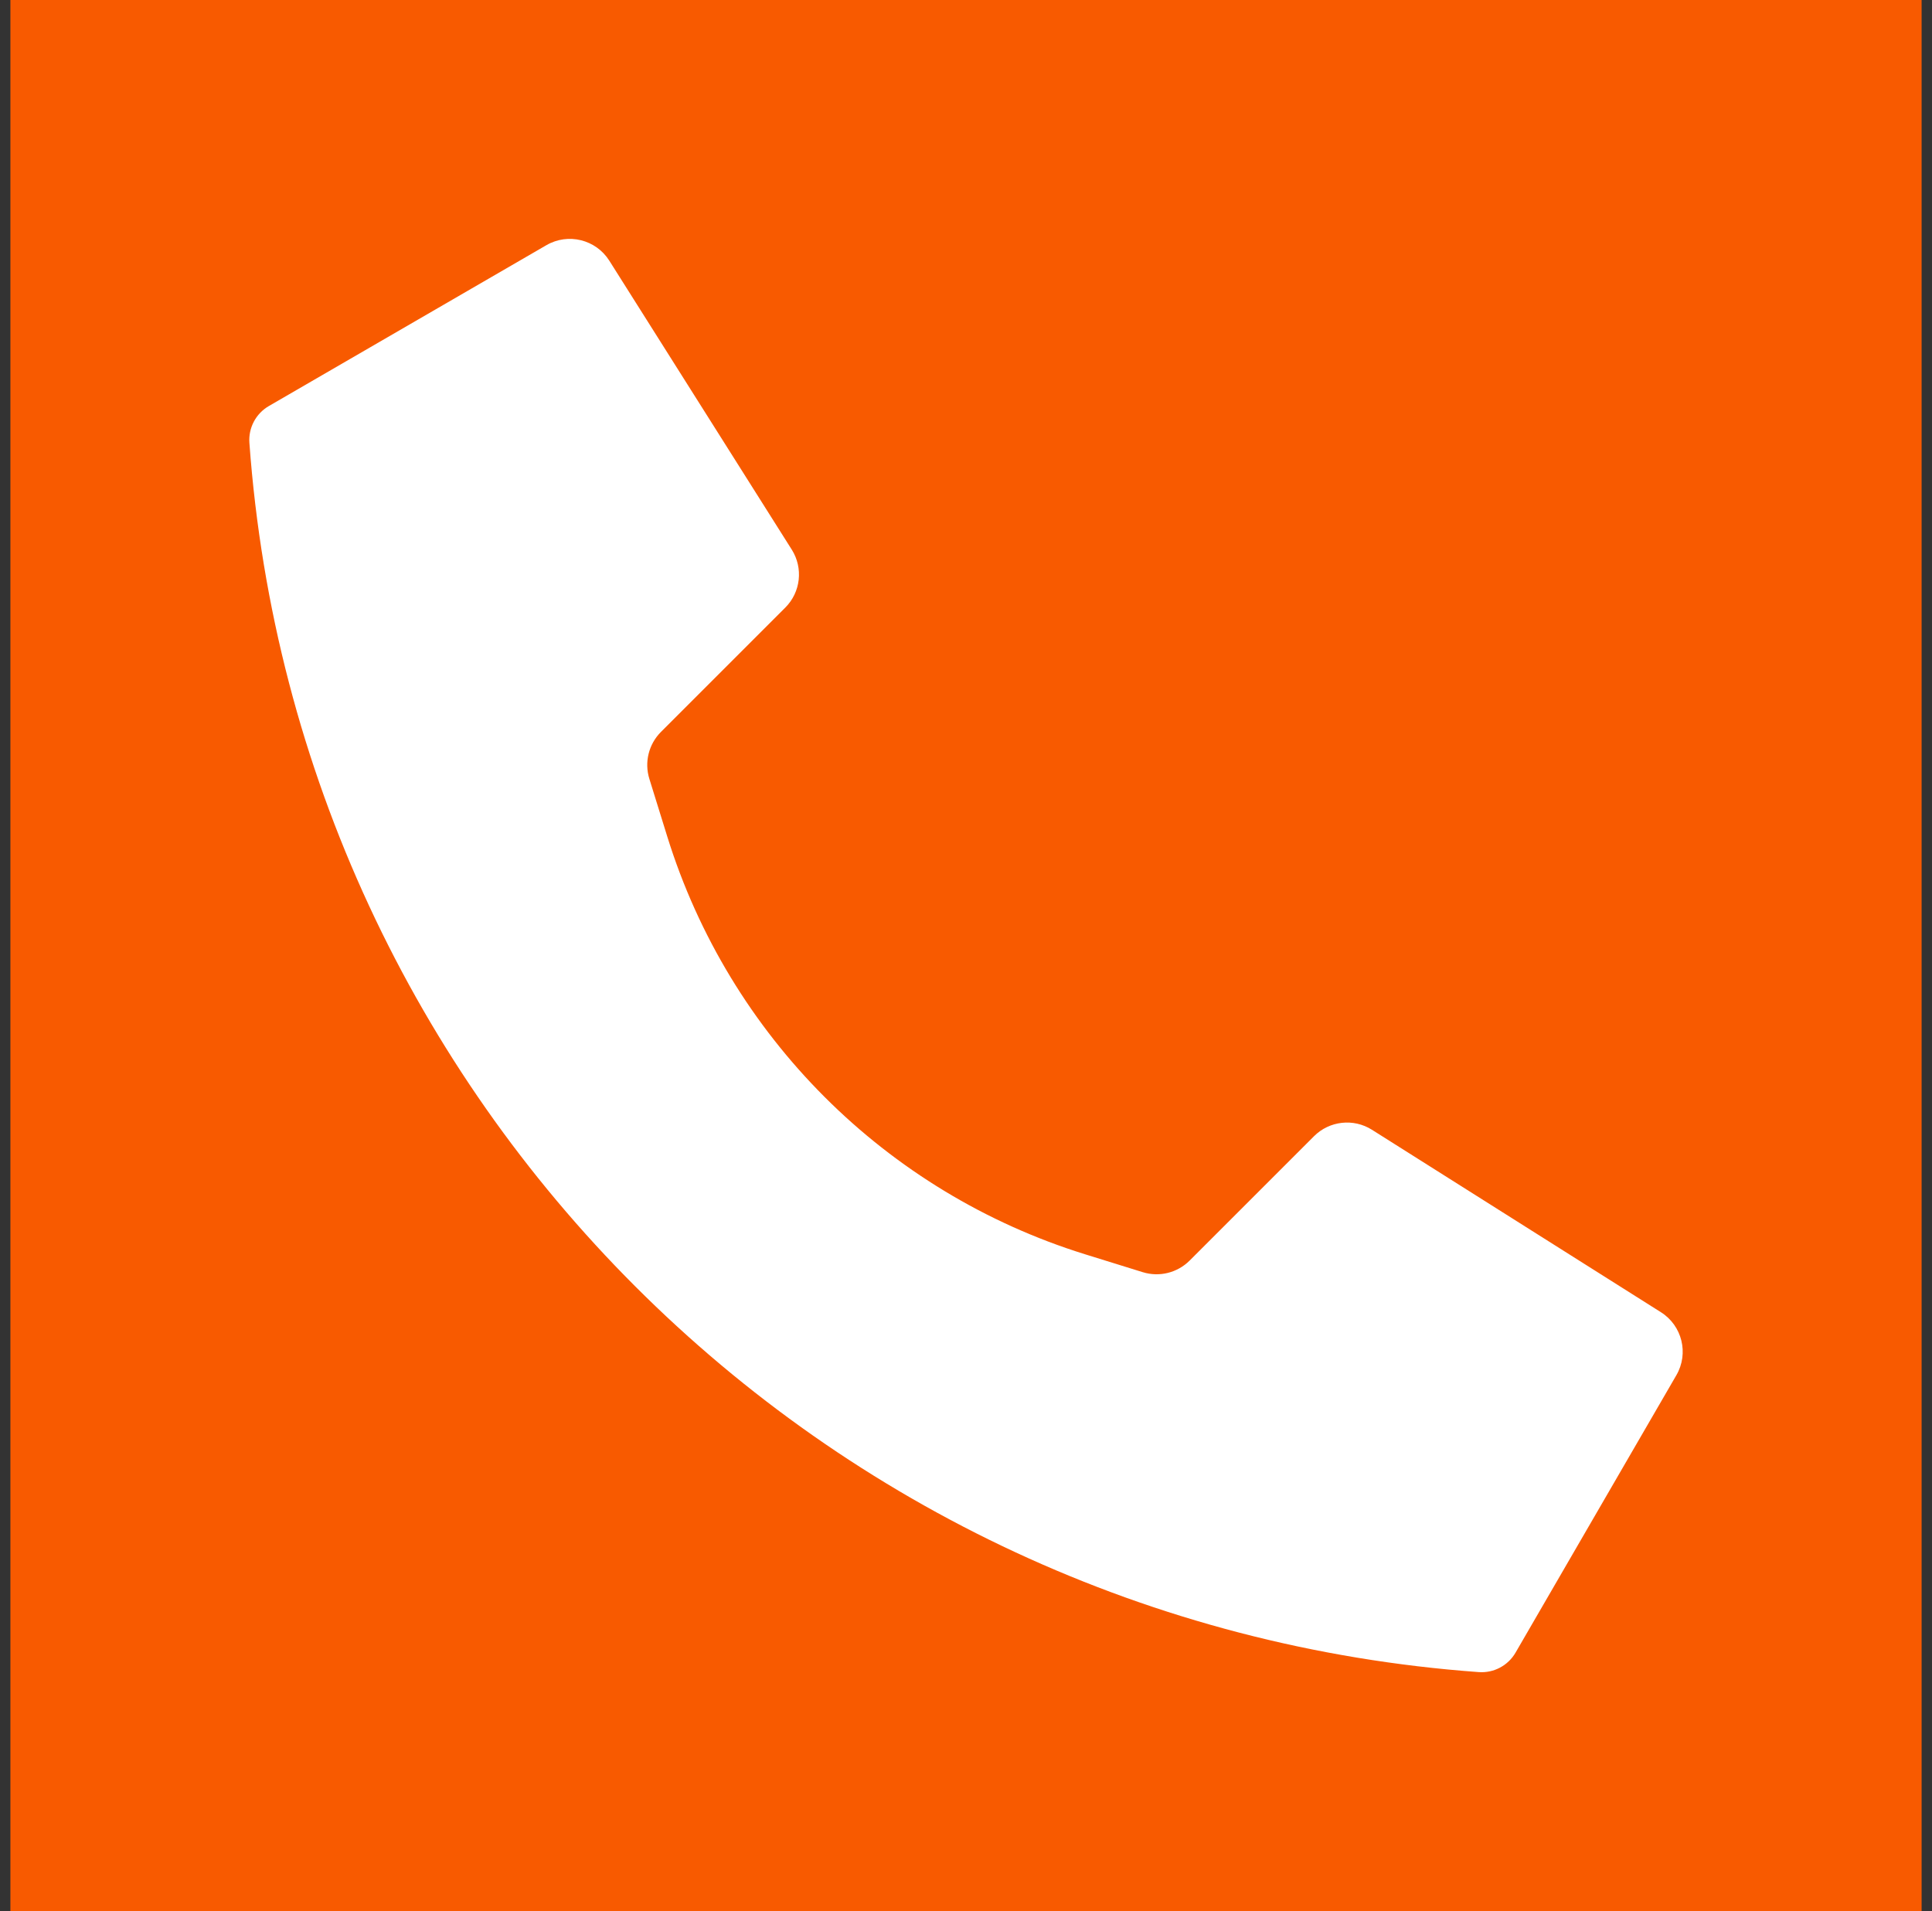
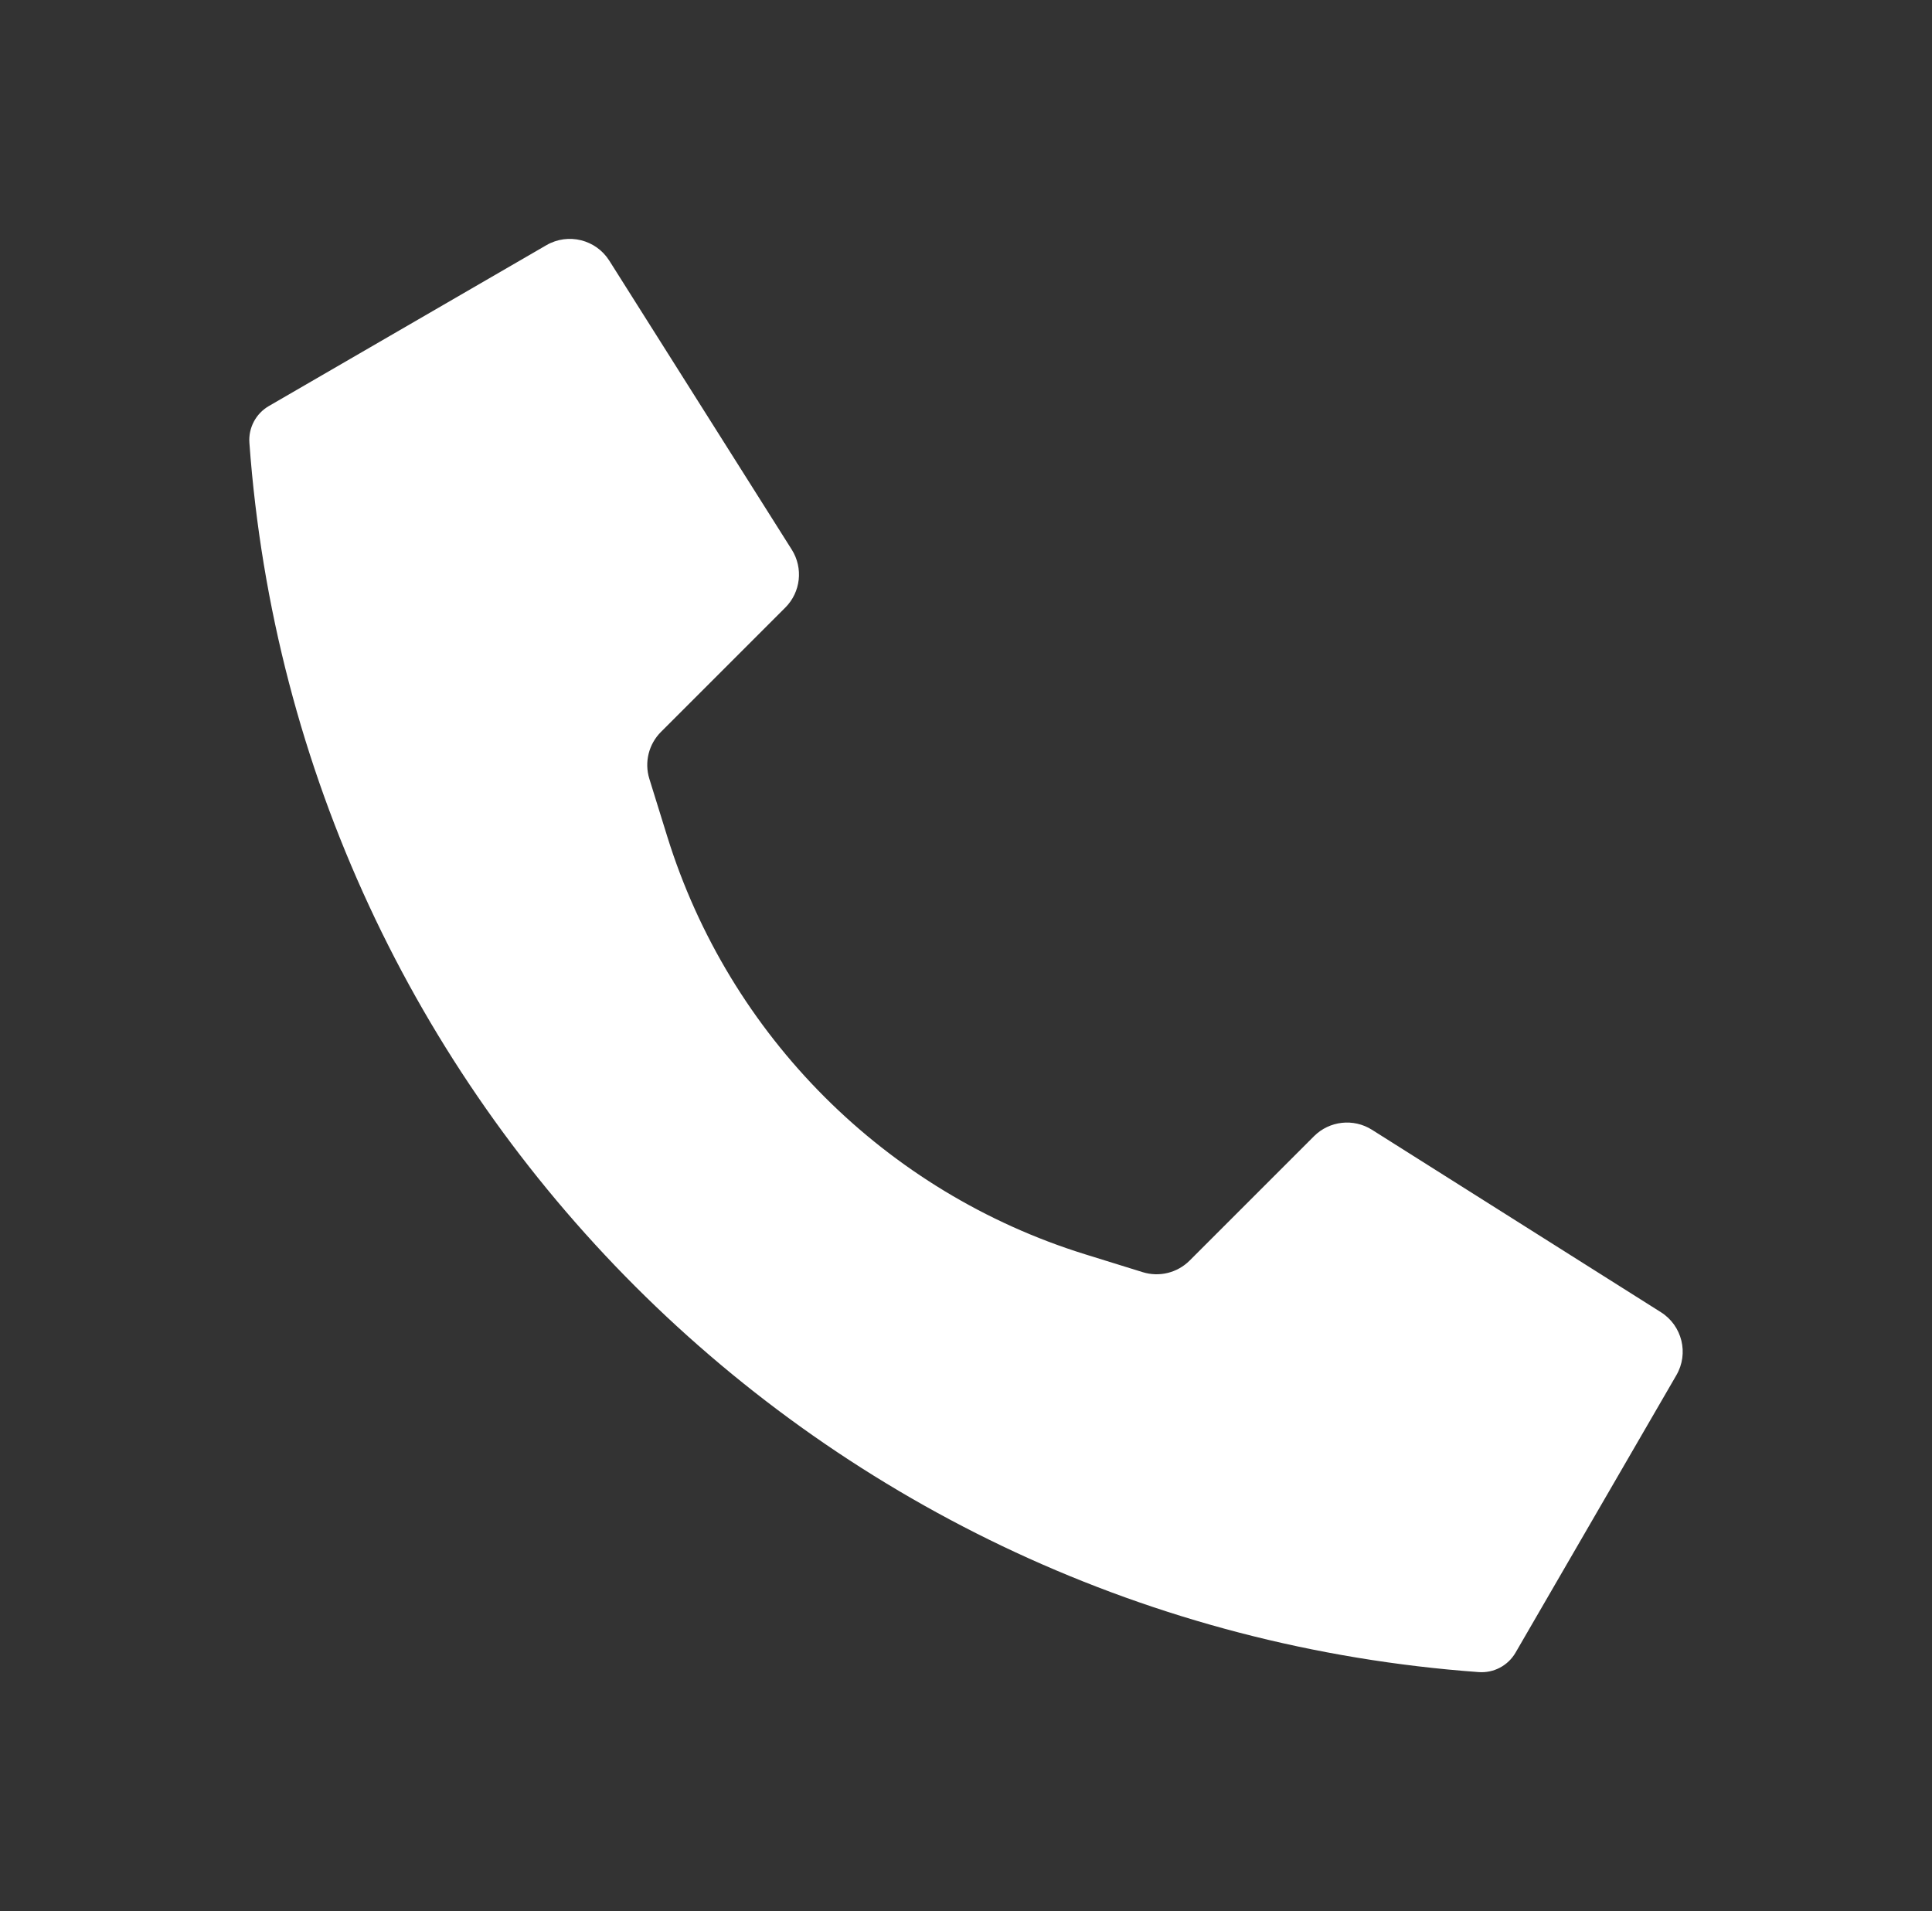
<svg xmlns="http://www.w3.org/2000/svg" width="93" height="92" viewBox="0 0 93 92" fill="none">
  <rect x="0" y="0" width="93" height="92" fill="#333333" stroke="none" />
-   <rect width="92" height="92" transform="translate(0.5)" fill="#F85A00" />
  <path d="M12.005 21.317C11.953 20.597 12.316 19.91 12.94 19.548L26.3 11.804C27.346 11.197 28.684 11.526 29.33 12.549L38.113 26.459C38.674 27.348 38.545 28.507 37.801 29.25L31.815 35.236C31.225 35.827 31.01 36.696 31.258 37.494L32.118 40.265C35.103 49.874 42.626 57.397 52.235 60.382L55.006 61.242C55.804 61.49 56.673 61.275 57.264 60.685L63.25 54.699C63.993 53.955 65.153 53.826 66.041 54.387L79.951 63.17C80.974 63.816 81.303 65.154 80.696 66.2L72.952 79.56C72.59 80.184 71.903 80.547 71.183 80.495C39.501 78.195 14.305 52.999 12.005 21.317Z" fill="white" />
</svg>